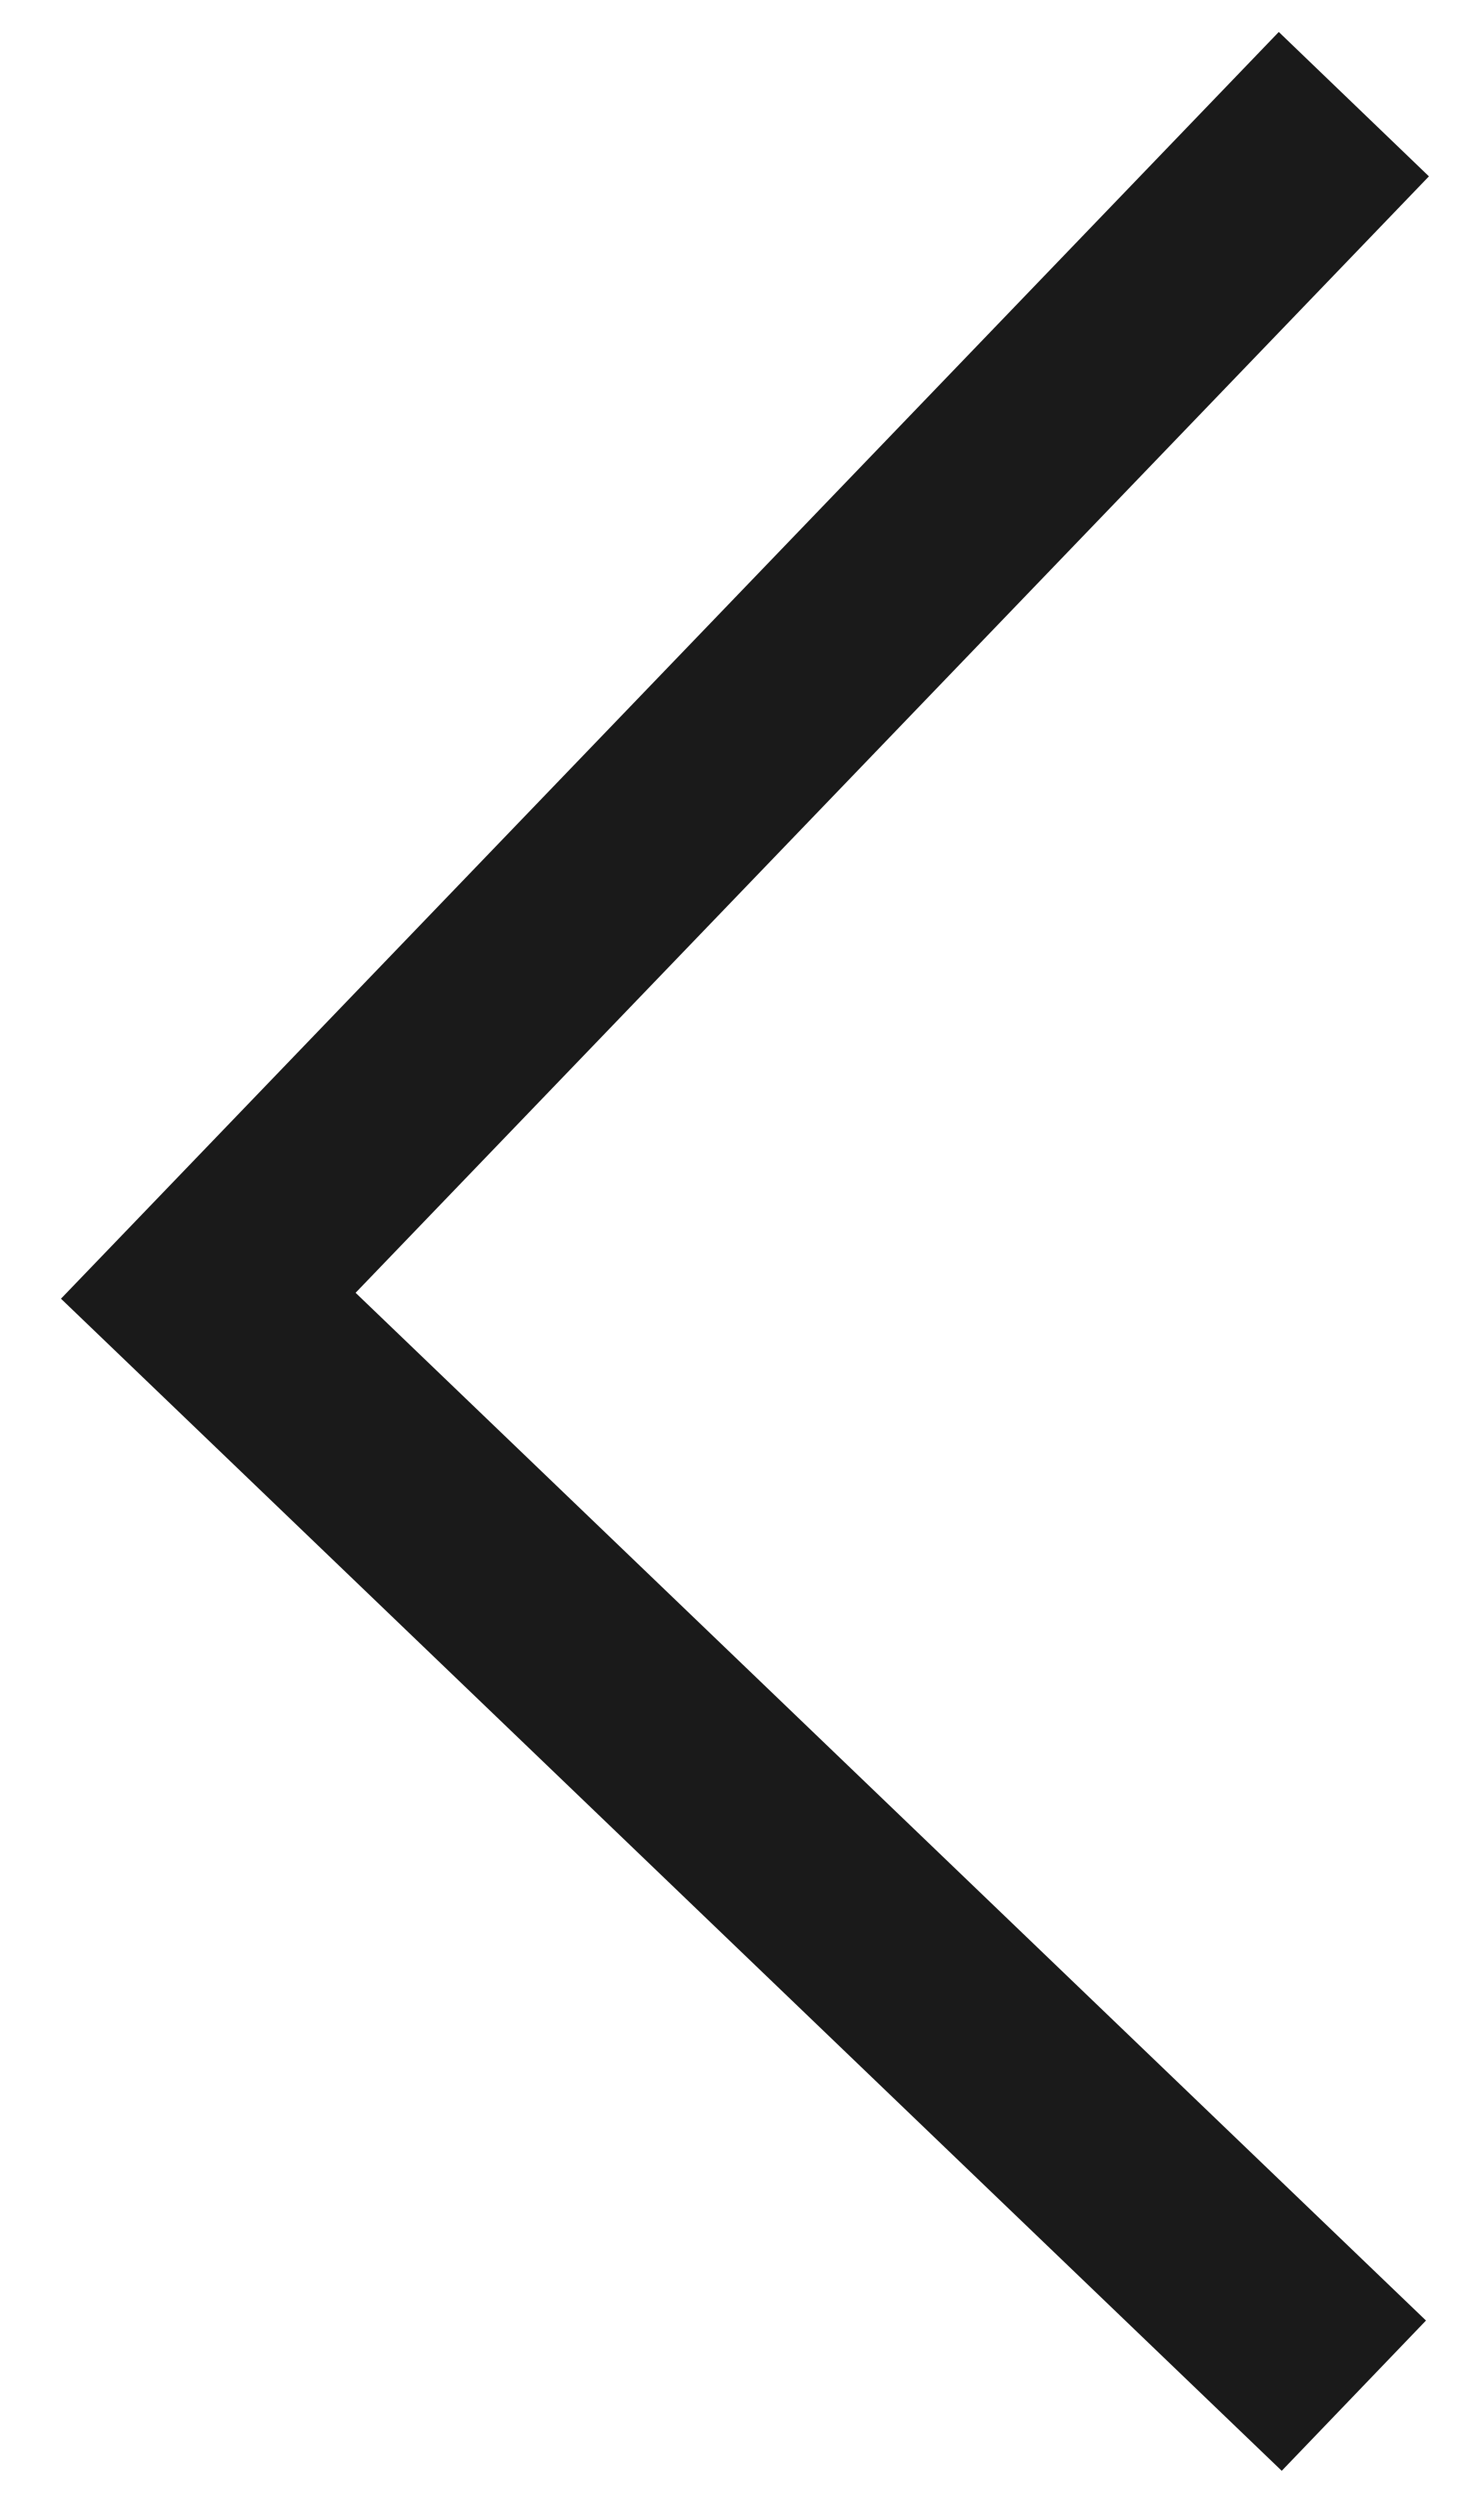
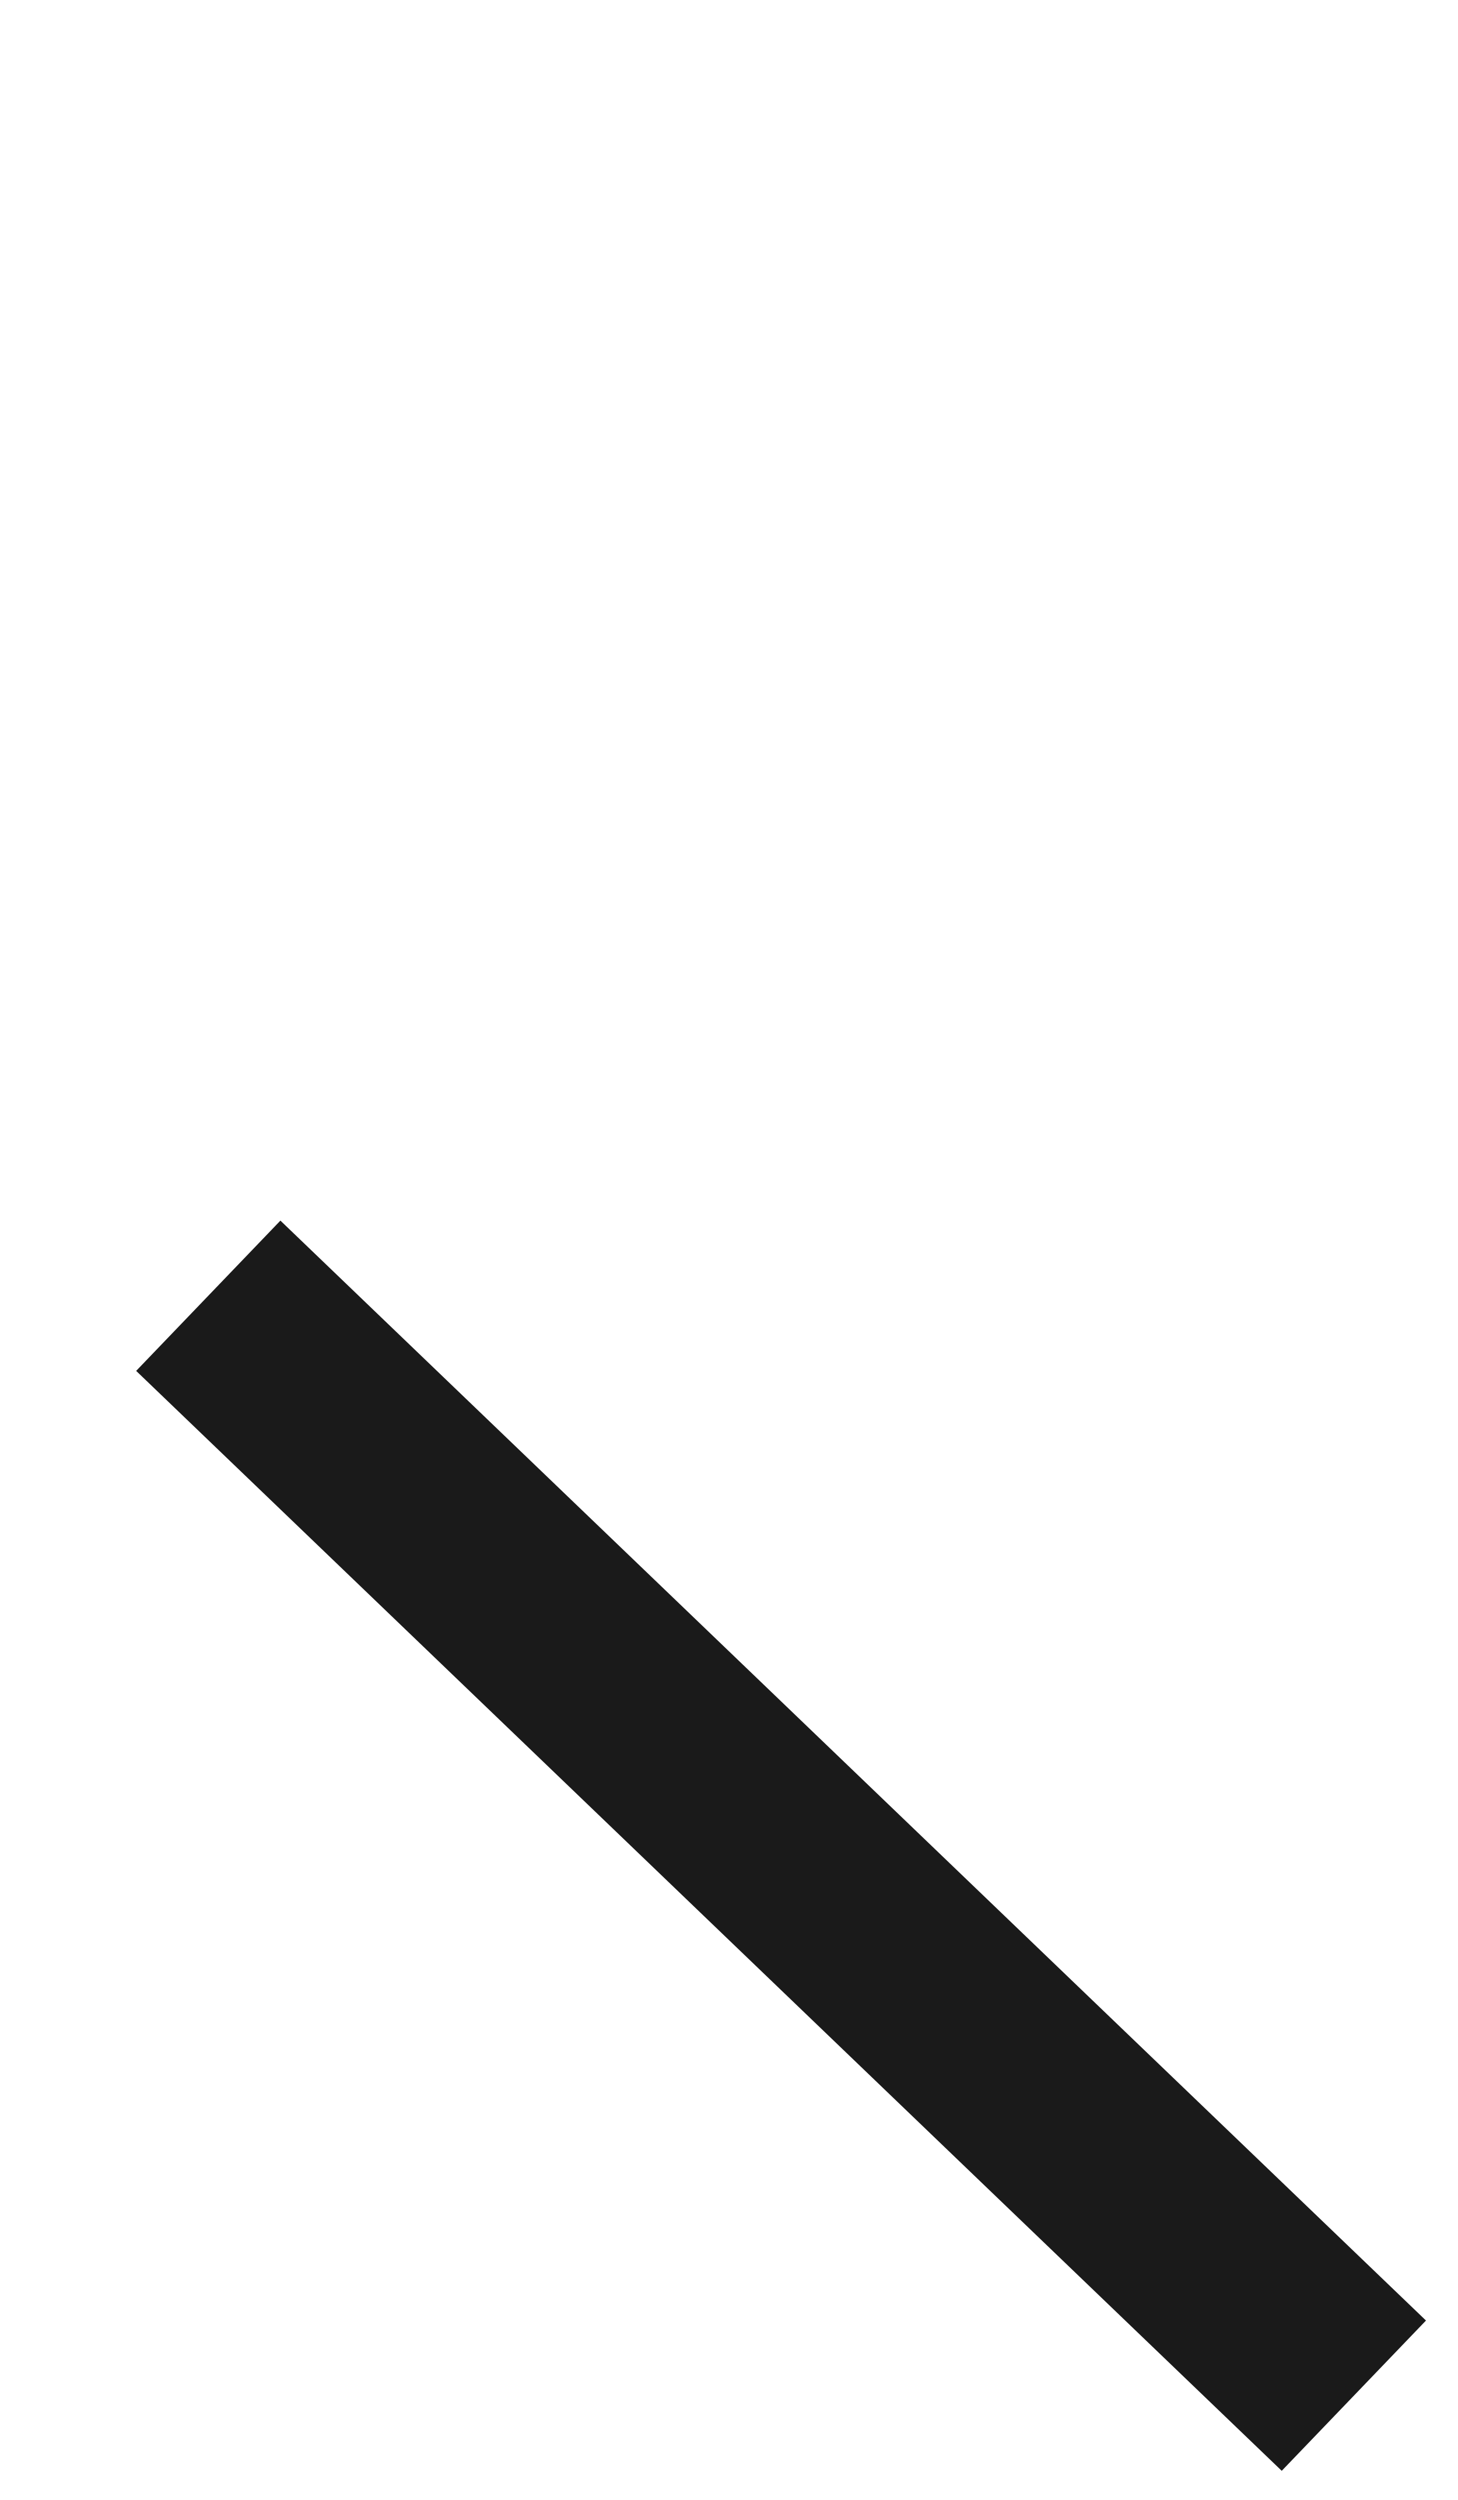
<svg xmlns="http://www.w3.org/2000/svg" width="14" height="24" viewBox="0 0 14 24" fill="none">
-   <path d="M13 23L2 12.44L13 1" stroke="#1A1A1A" stroke-width="2" />
+   <path d="M13 23L2 12.44" stroke="#1A1A1A" stroke-width="2" />
</svg>